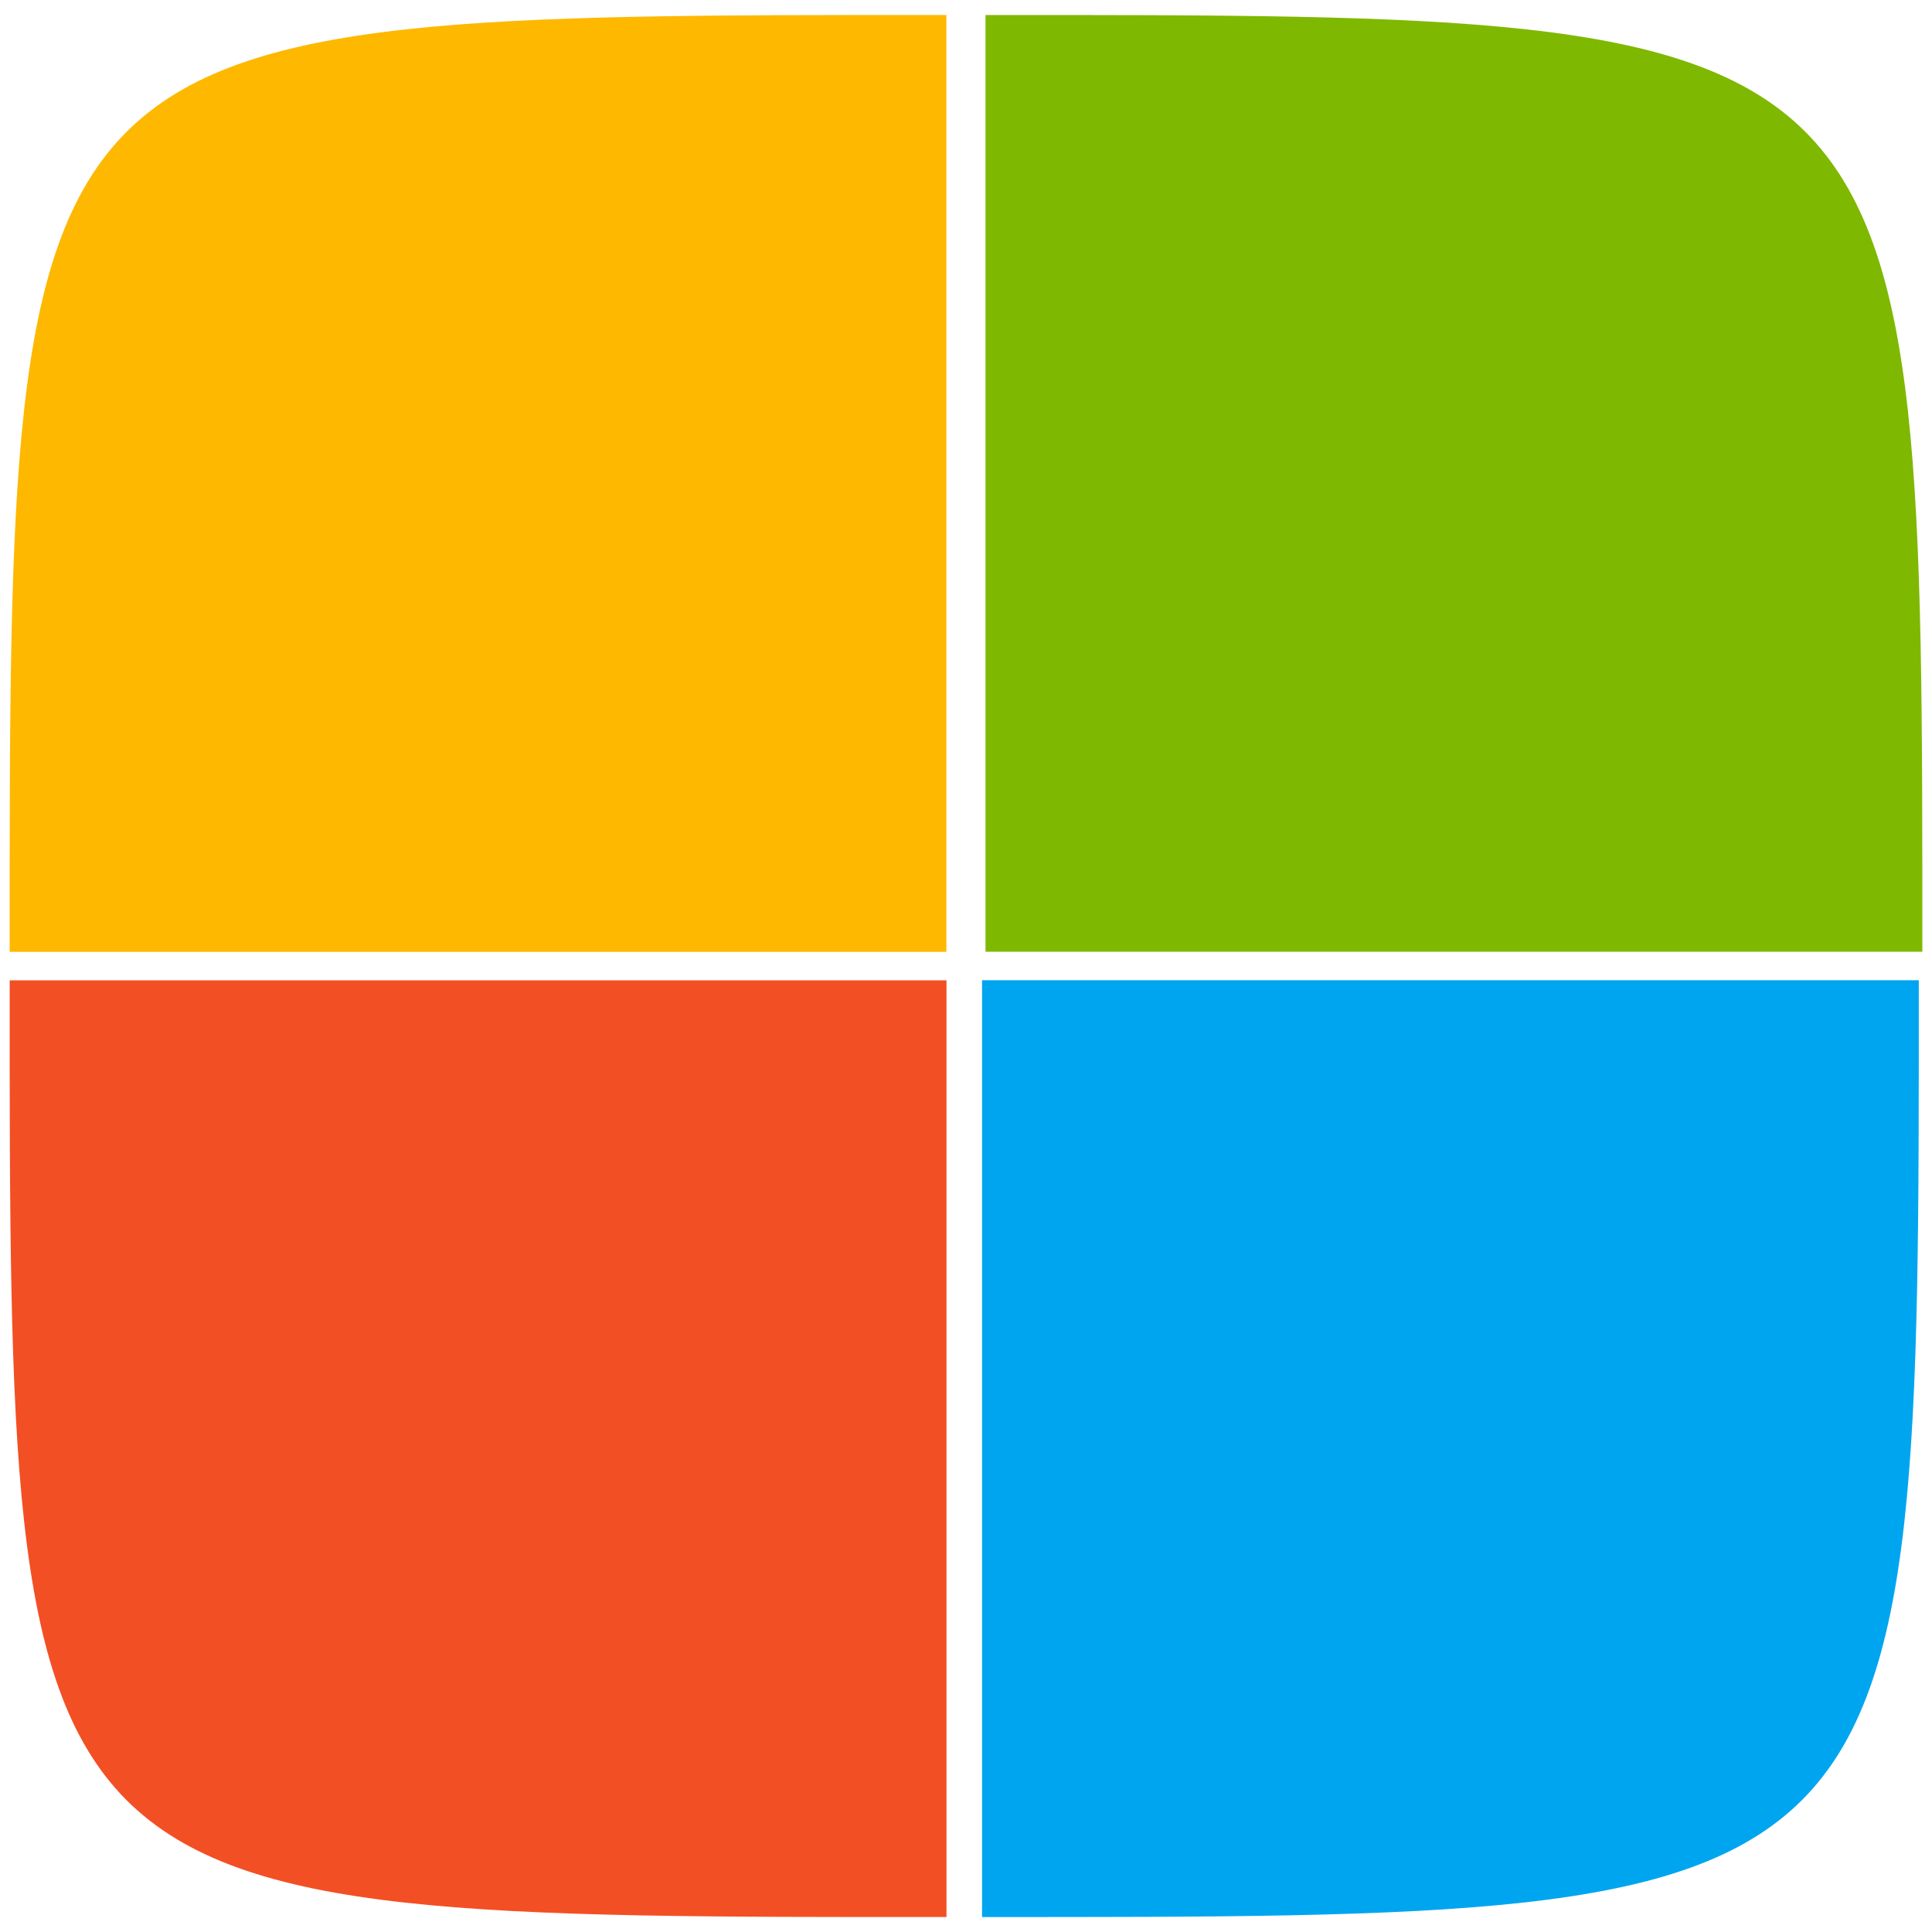
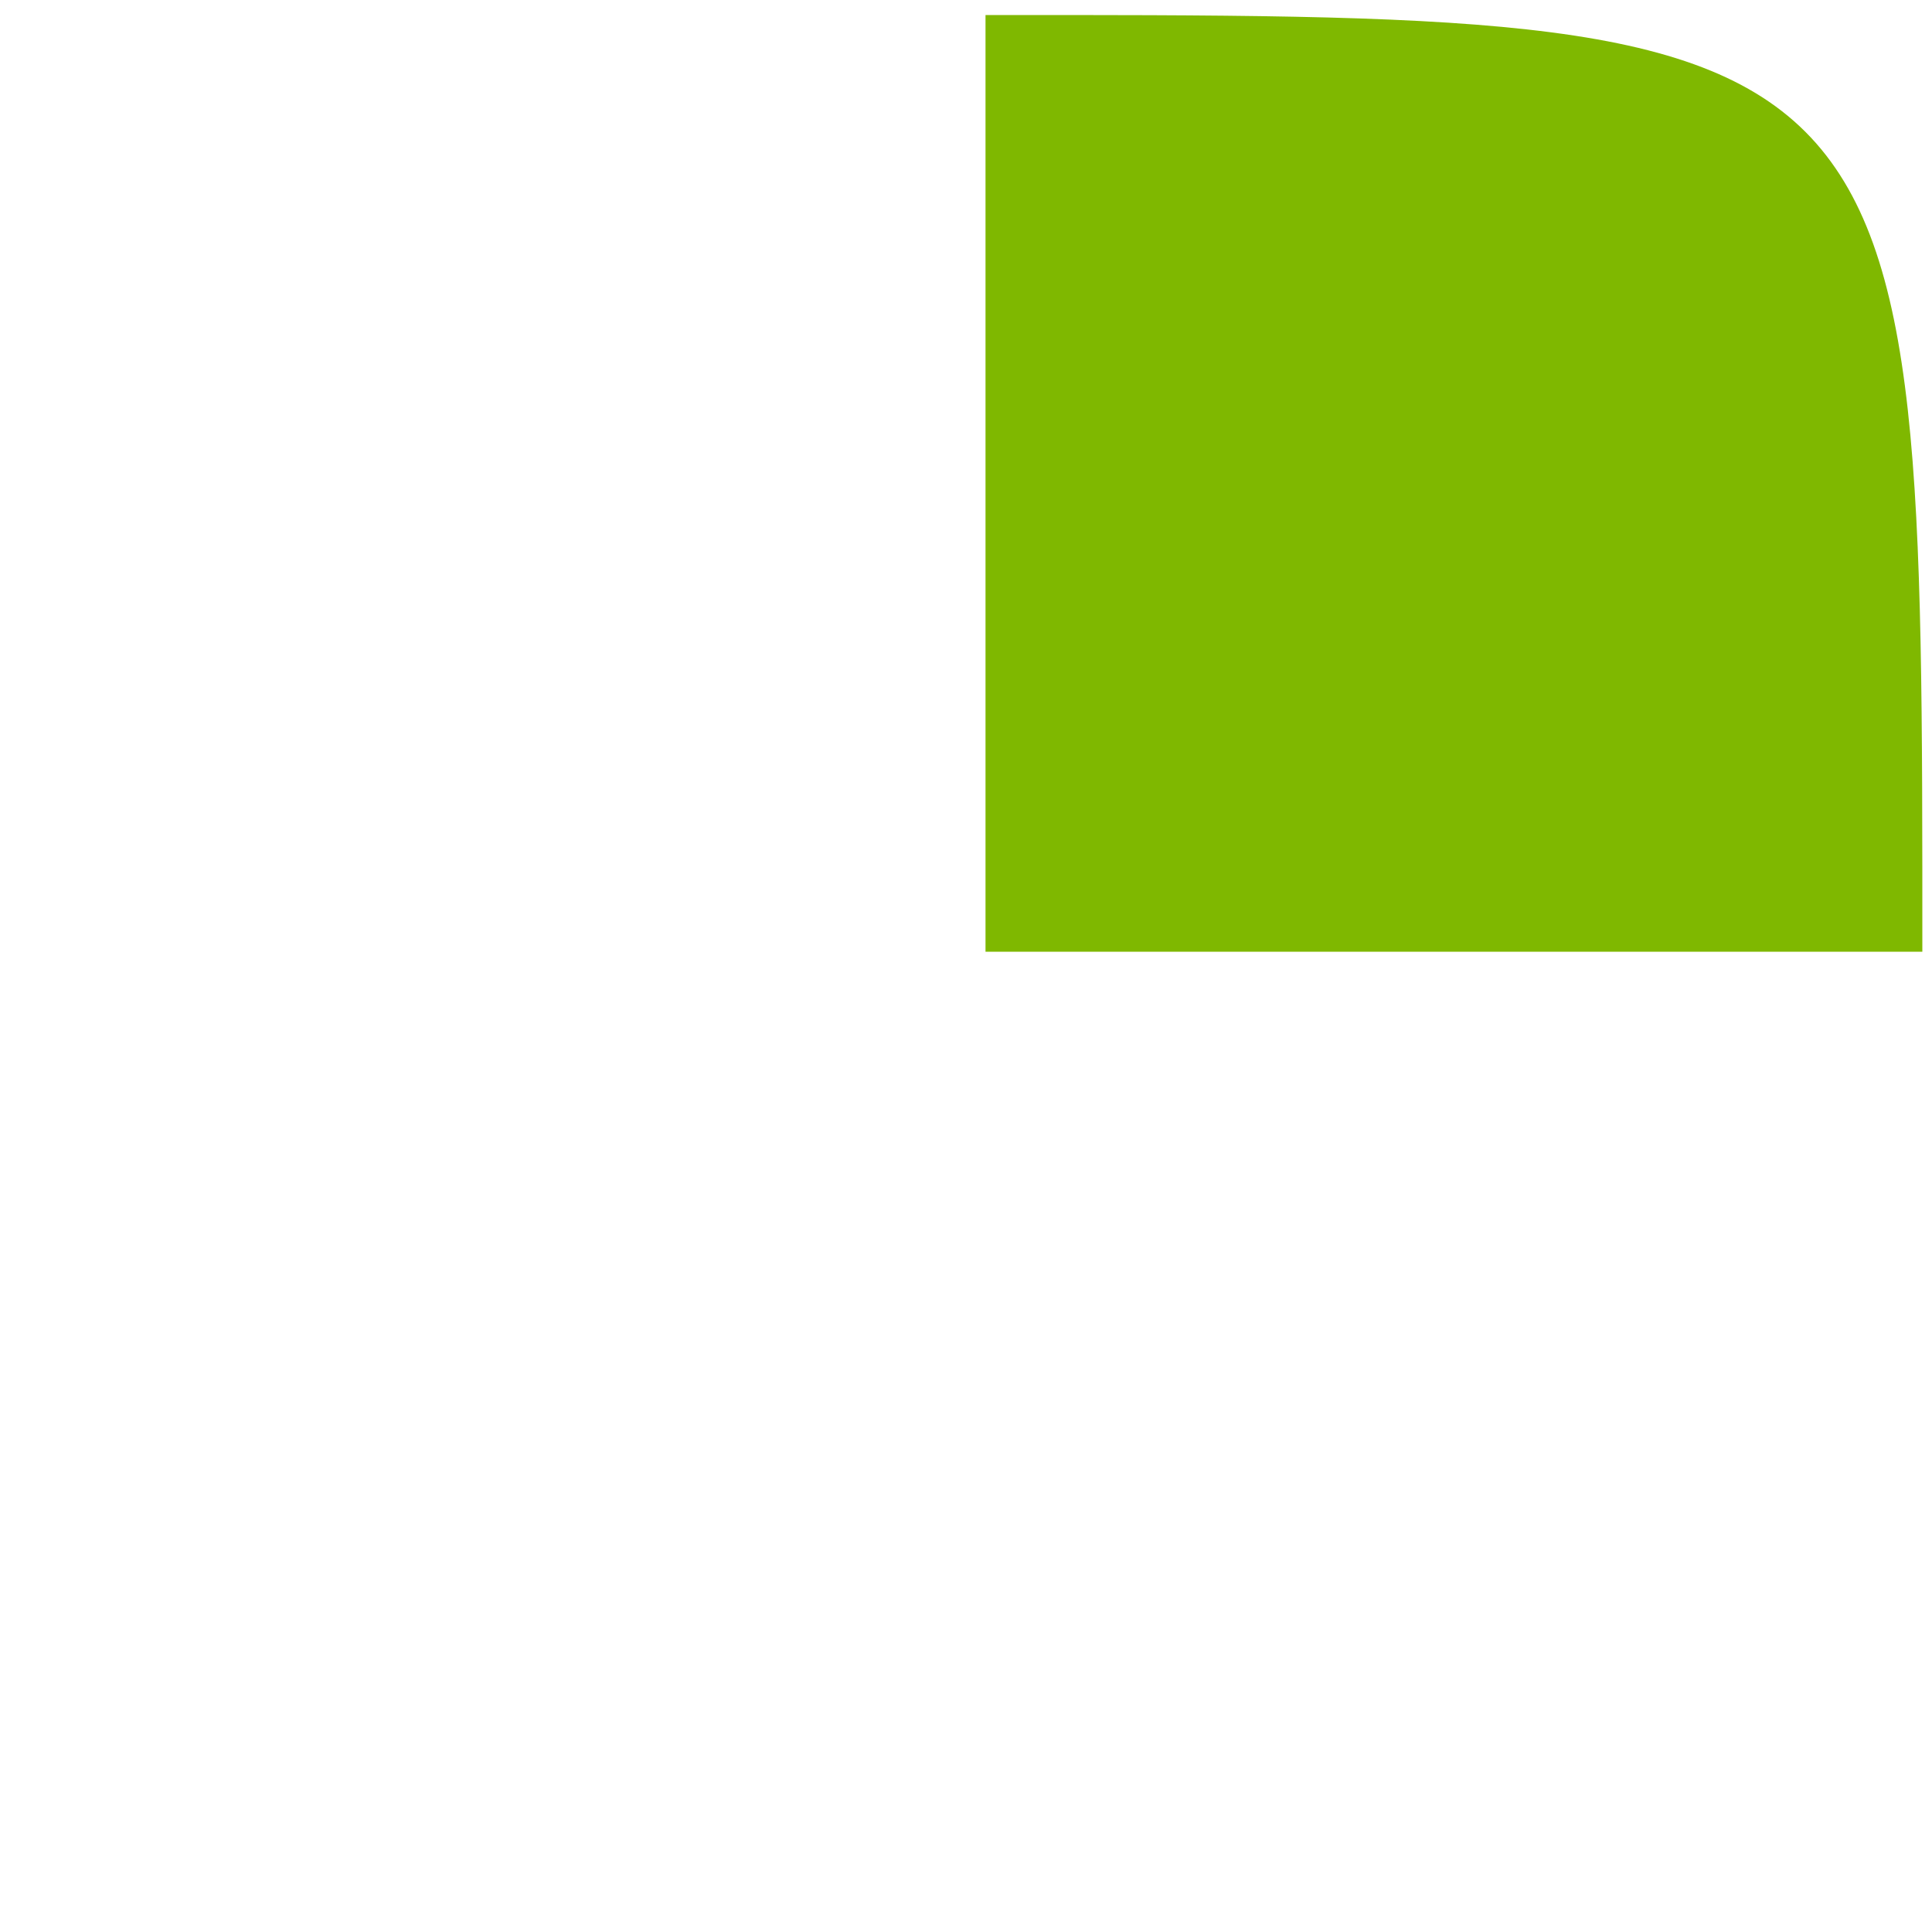
<svg xmlns="http://www.w3.org/2000/svg" version="1.0" id="图层_1" x="0px" y="0px" width="100px" height="100px" viewBox="0 0 100 100" enable-background="new 0 0 100 100" xml:space="preserve">
-   <path fill="#F34F24" d="M0.501,50.739C0.489,99.244,0.489,99.244,48.99,99.225V50.741H0.501V50.739z" />
-   <path fill="#FEB800" d="M48.99,0.775C0.481,0.765,0.481,0.765,0.501,49.267h48.484V0.775H48.99z" />
  <path fill="#7FB800" d="M99.5,49.264C99.51,0.759,99.51,0.759,51.01,0.778v48.483H99.5V49.264z" />
-   <path fill="#00A5EF" d="M50.826,99.226c48.51,0.01,48.51,0.01,48.49-48.49H50.83v48.49H50.826z" />
</svg>